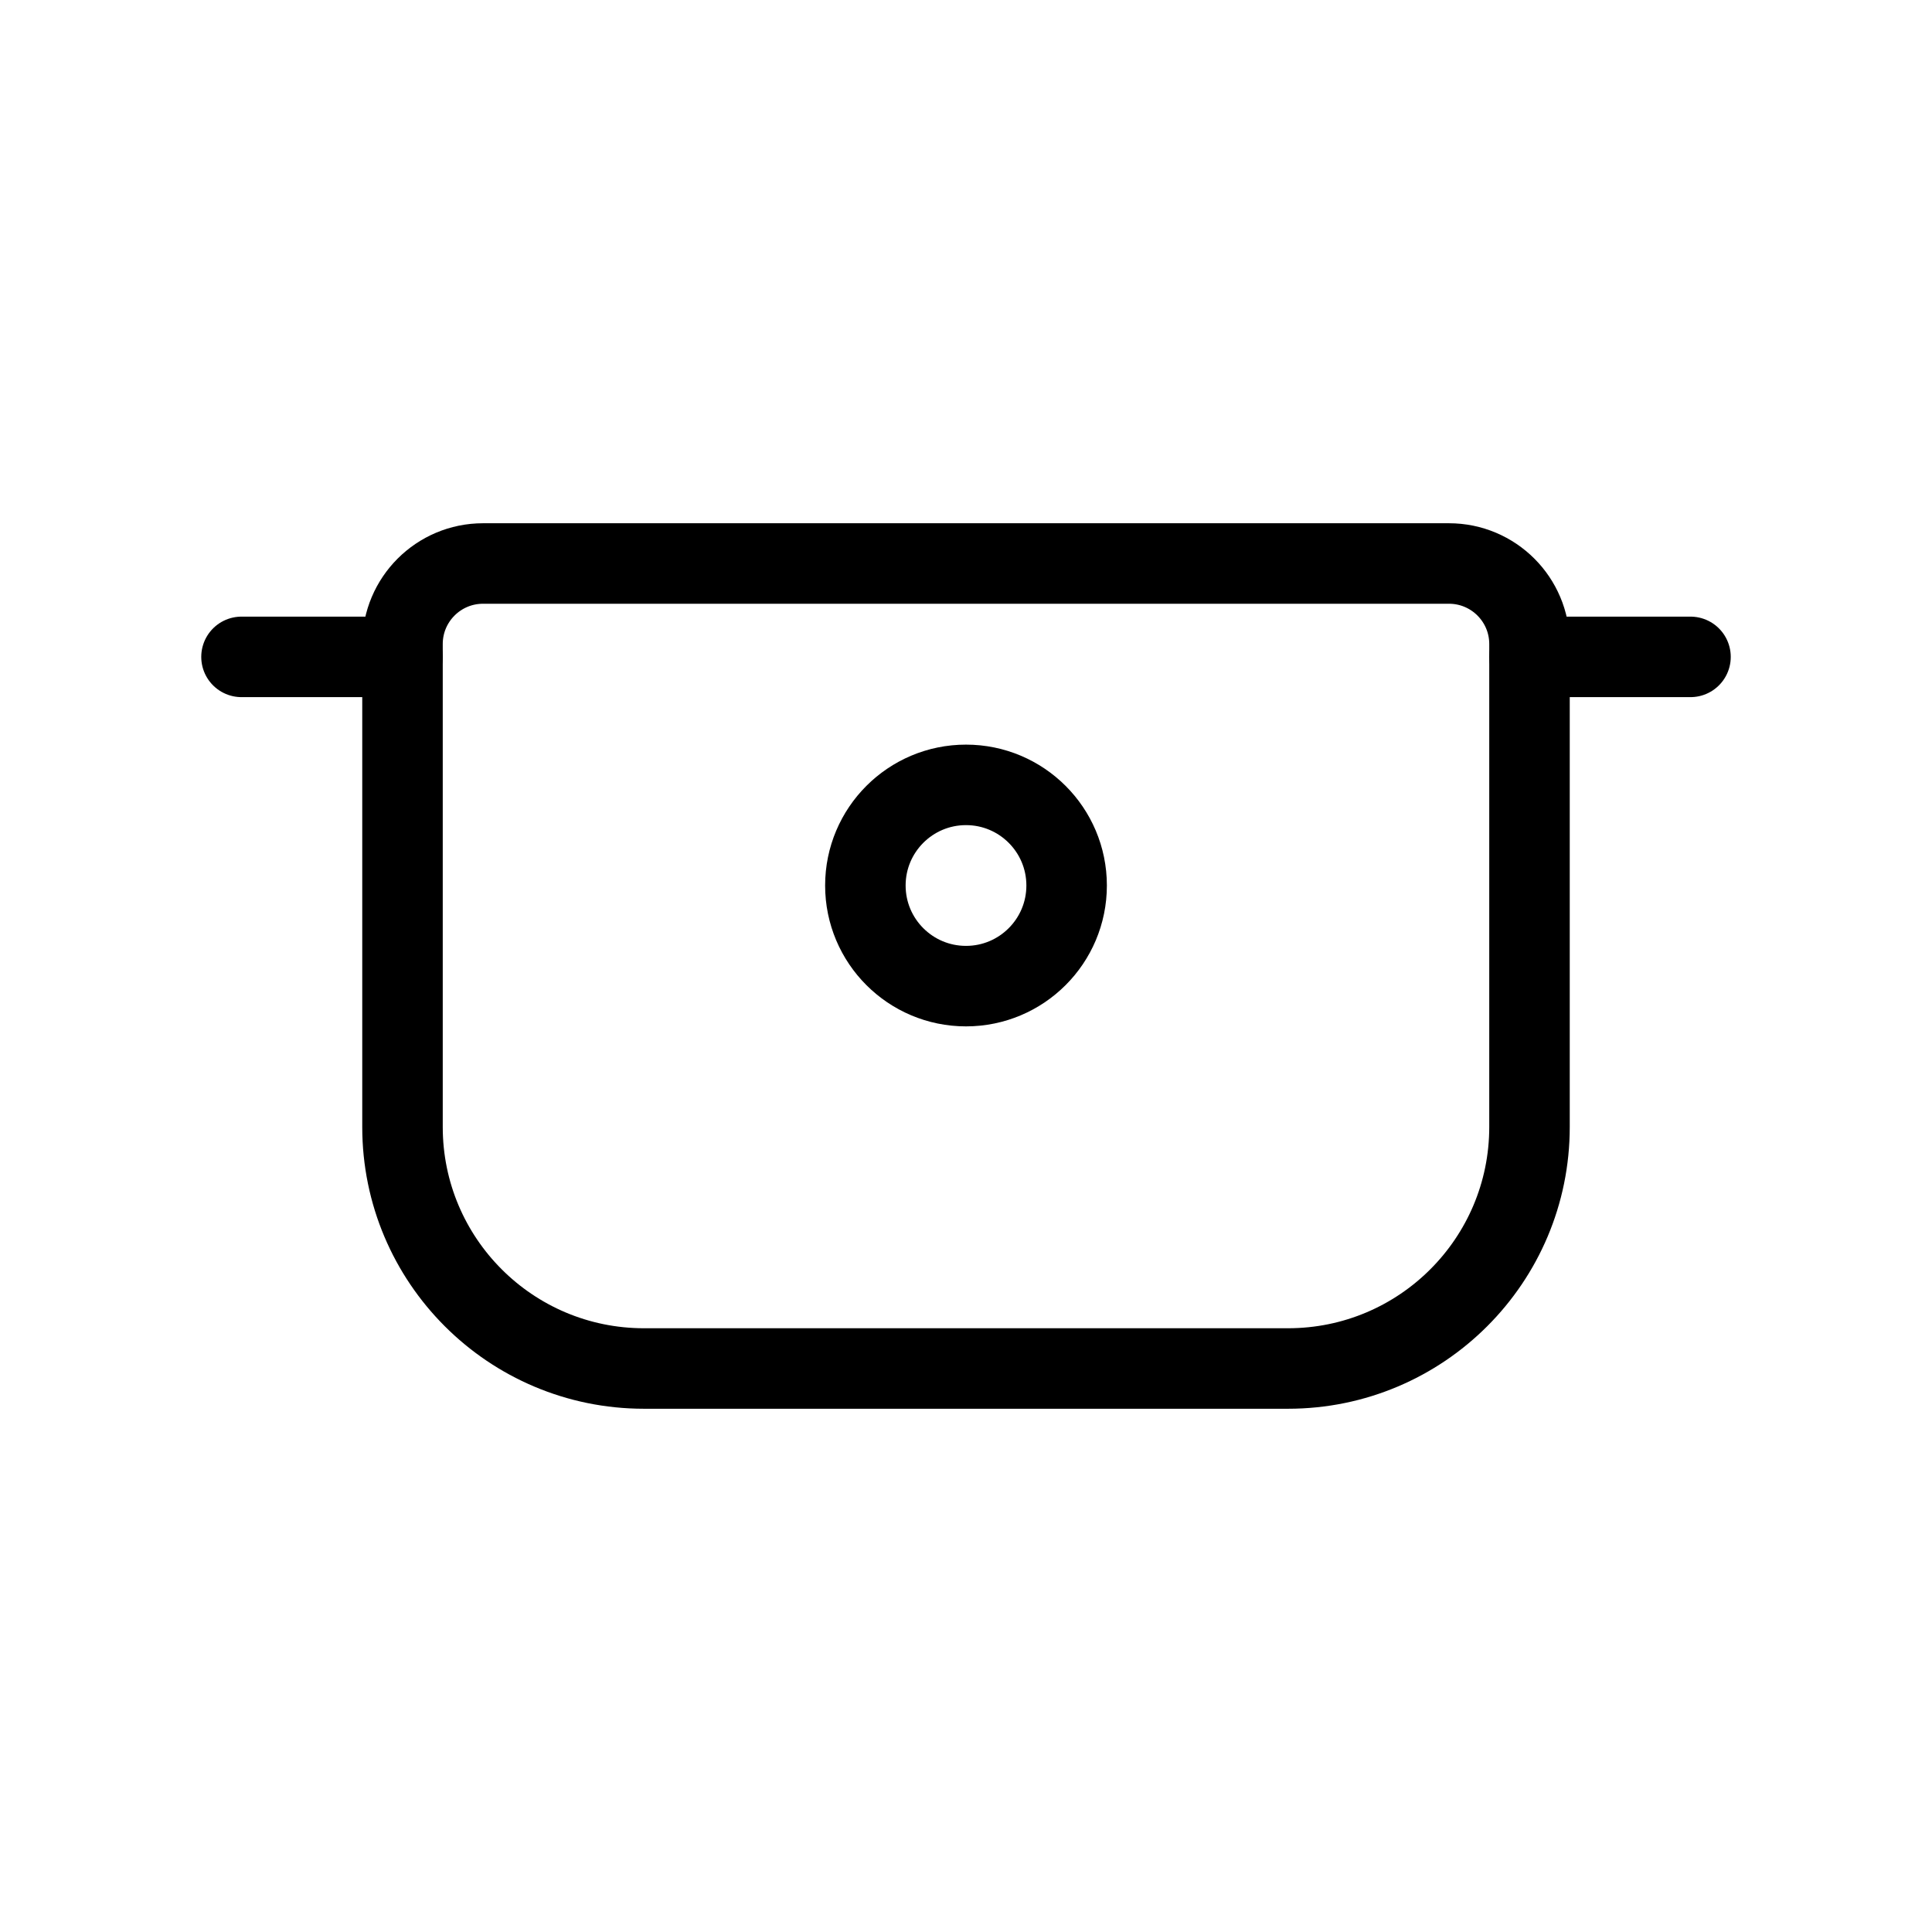
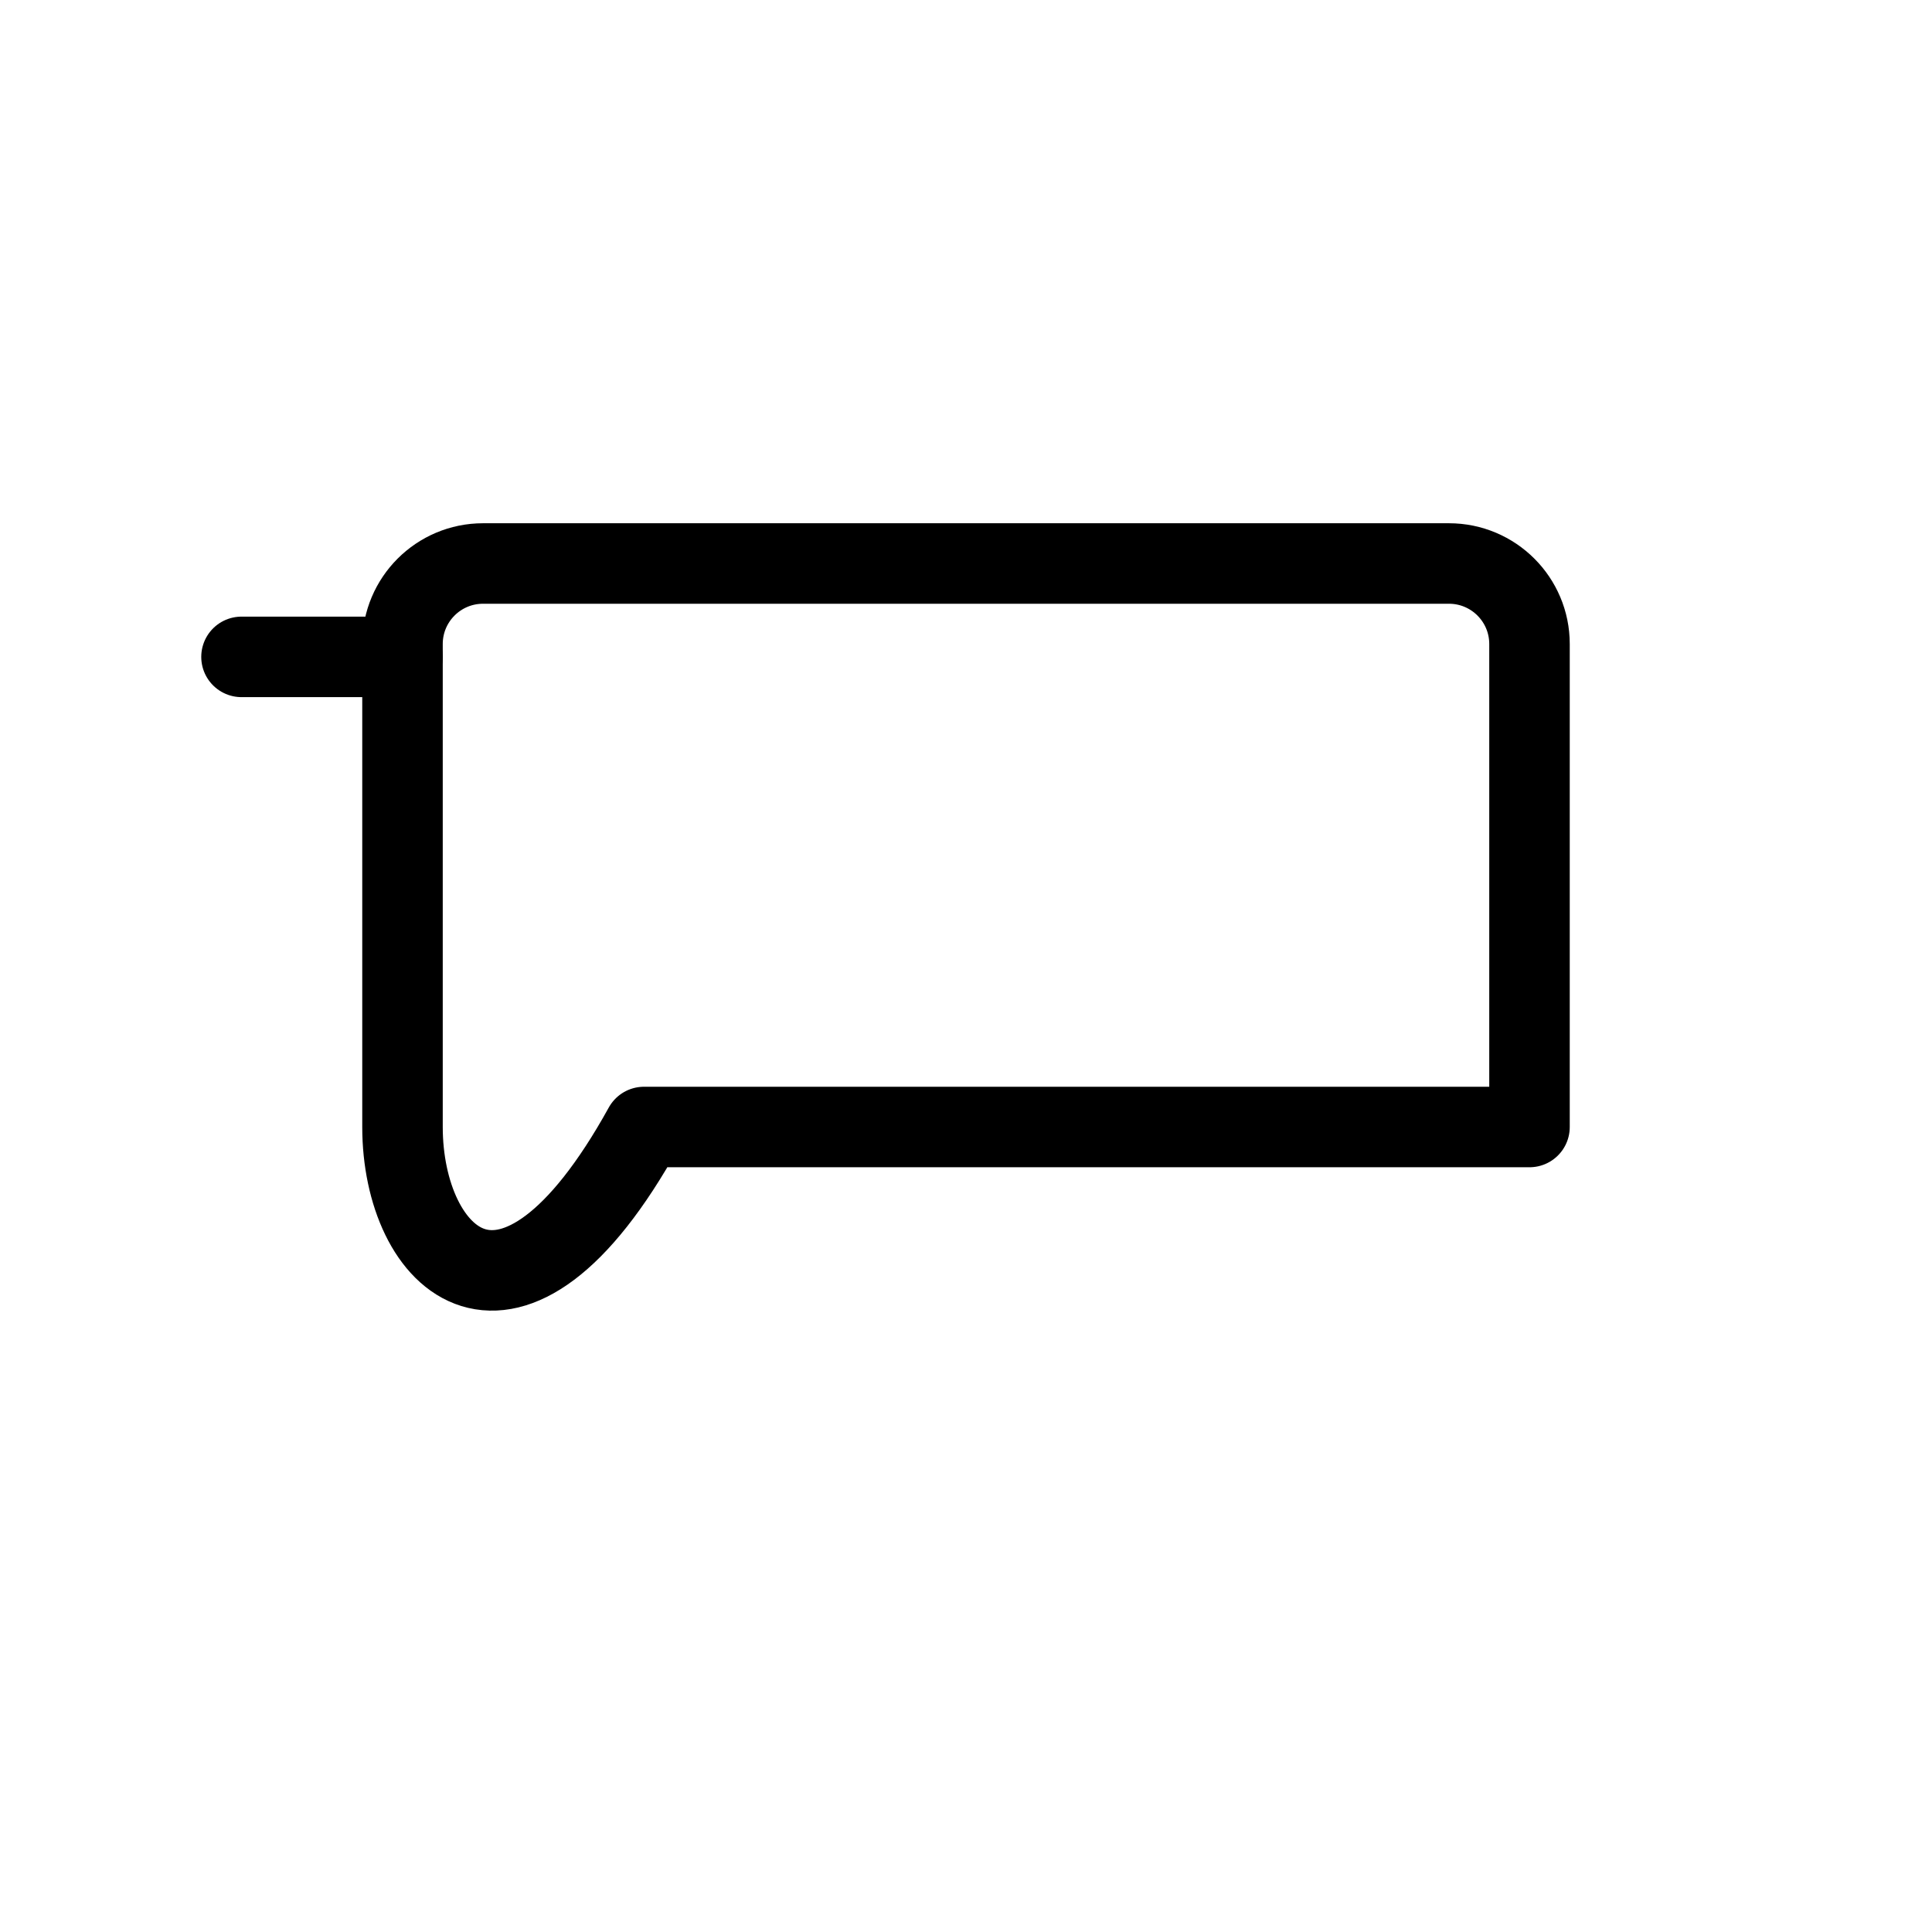
<svg xmlns="http://www.w3.org/2000/svg" width="24" height="24" viewBox="0 0 24 24" fill="none">
  <path d="M5 8.16H3" stroke="currentColor" stroke-width="1" stroke-linecap="round" stroke-linejoin="round" />
-   <path d="M21 8.16H19" stroke="currentColor" stroke-width="1" stroke-linecap="round" stroke-linejoin="round" />
-   <path fill-rule="evenodd" clip-rule="evenodd" d="M6 7H18C18.552 7 19 7.448 19 8V14C19 15.657 17.657 17 16 17H8C6.343 17 5 15.657 5 14V8C5 7.448 5.448 7 6 7Z" stroke="currentColor" stroke-width="1" stroke-linecap="round" stroke-linejoin="round" />
-   <circle cx="12" cy="11" r="1.25" stroke="currentColor" stroke-width="1" />
+   <path fill-rule="evenodd" clip-rule="evenodd" d="M6 7H18C18.552 7 19 7.448 19 8V14H8C6.343 17 5 15.657 5 14V8C5 7.448 5.448 7 6 7Z" stroke="currentColor" stroke-width="1" stroke-linecap="round" stroke-linejoin="round" />
</svg>